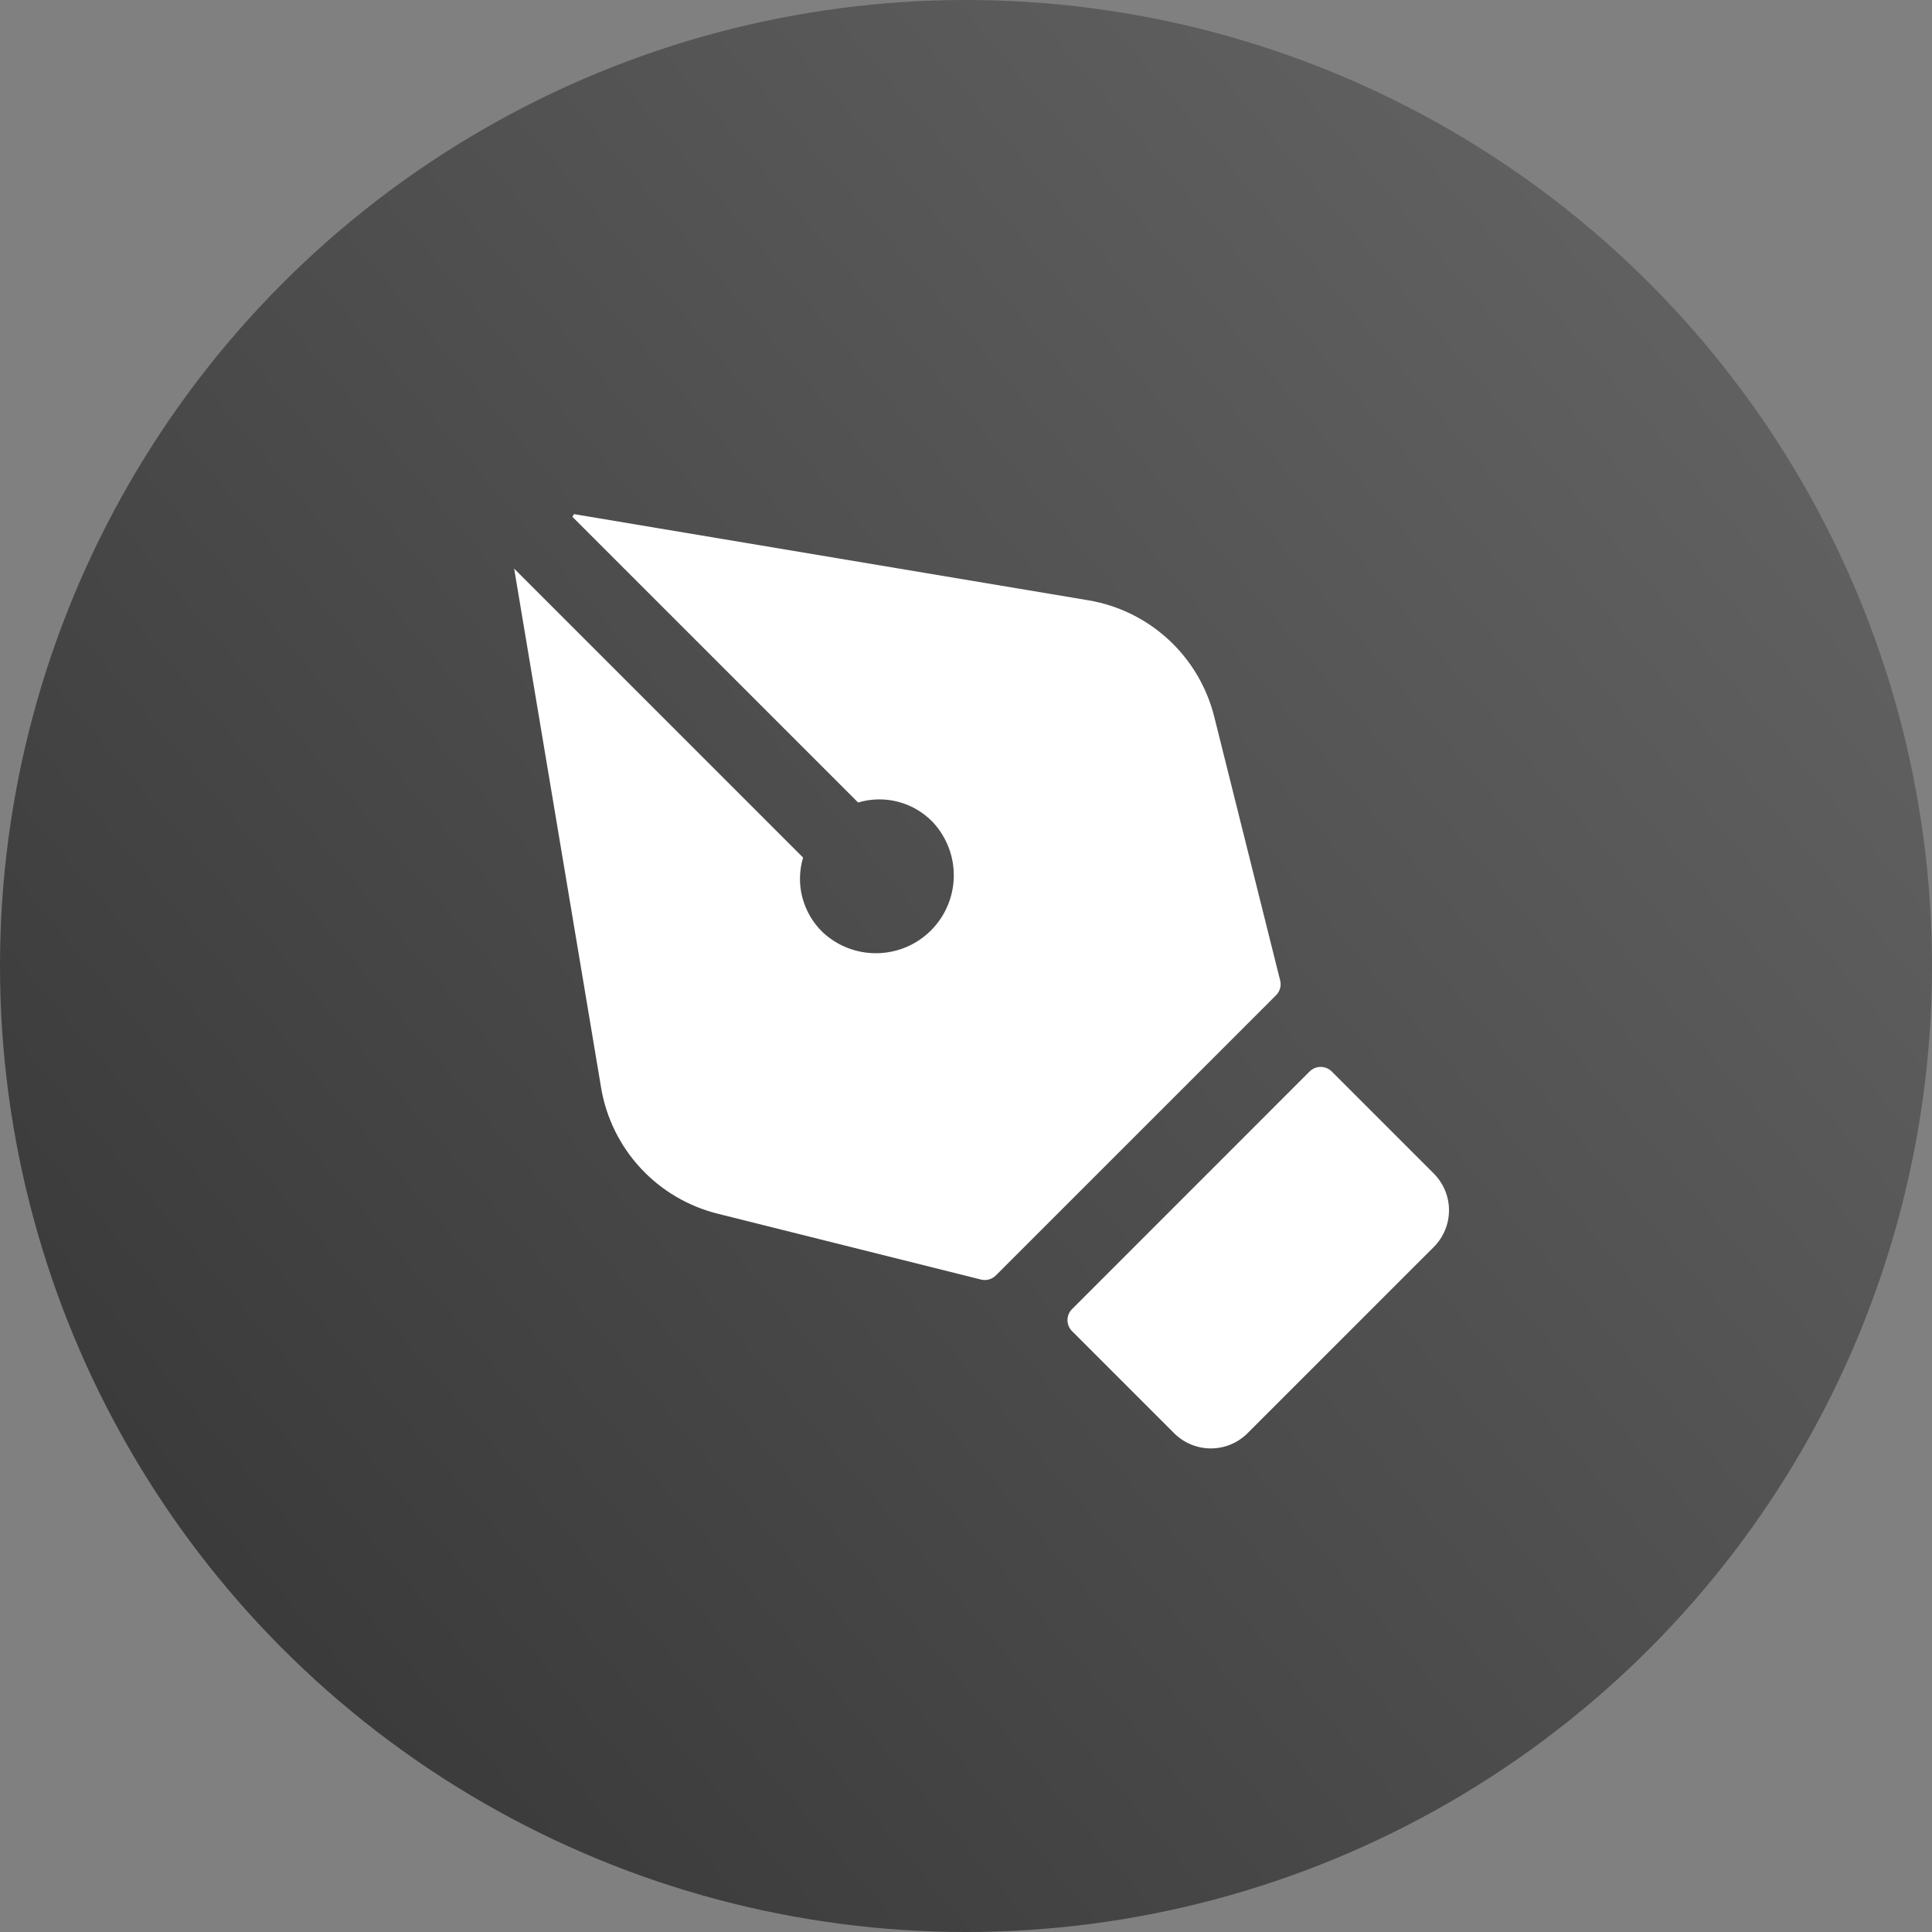
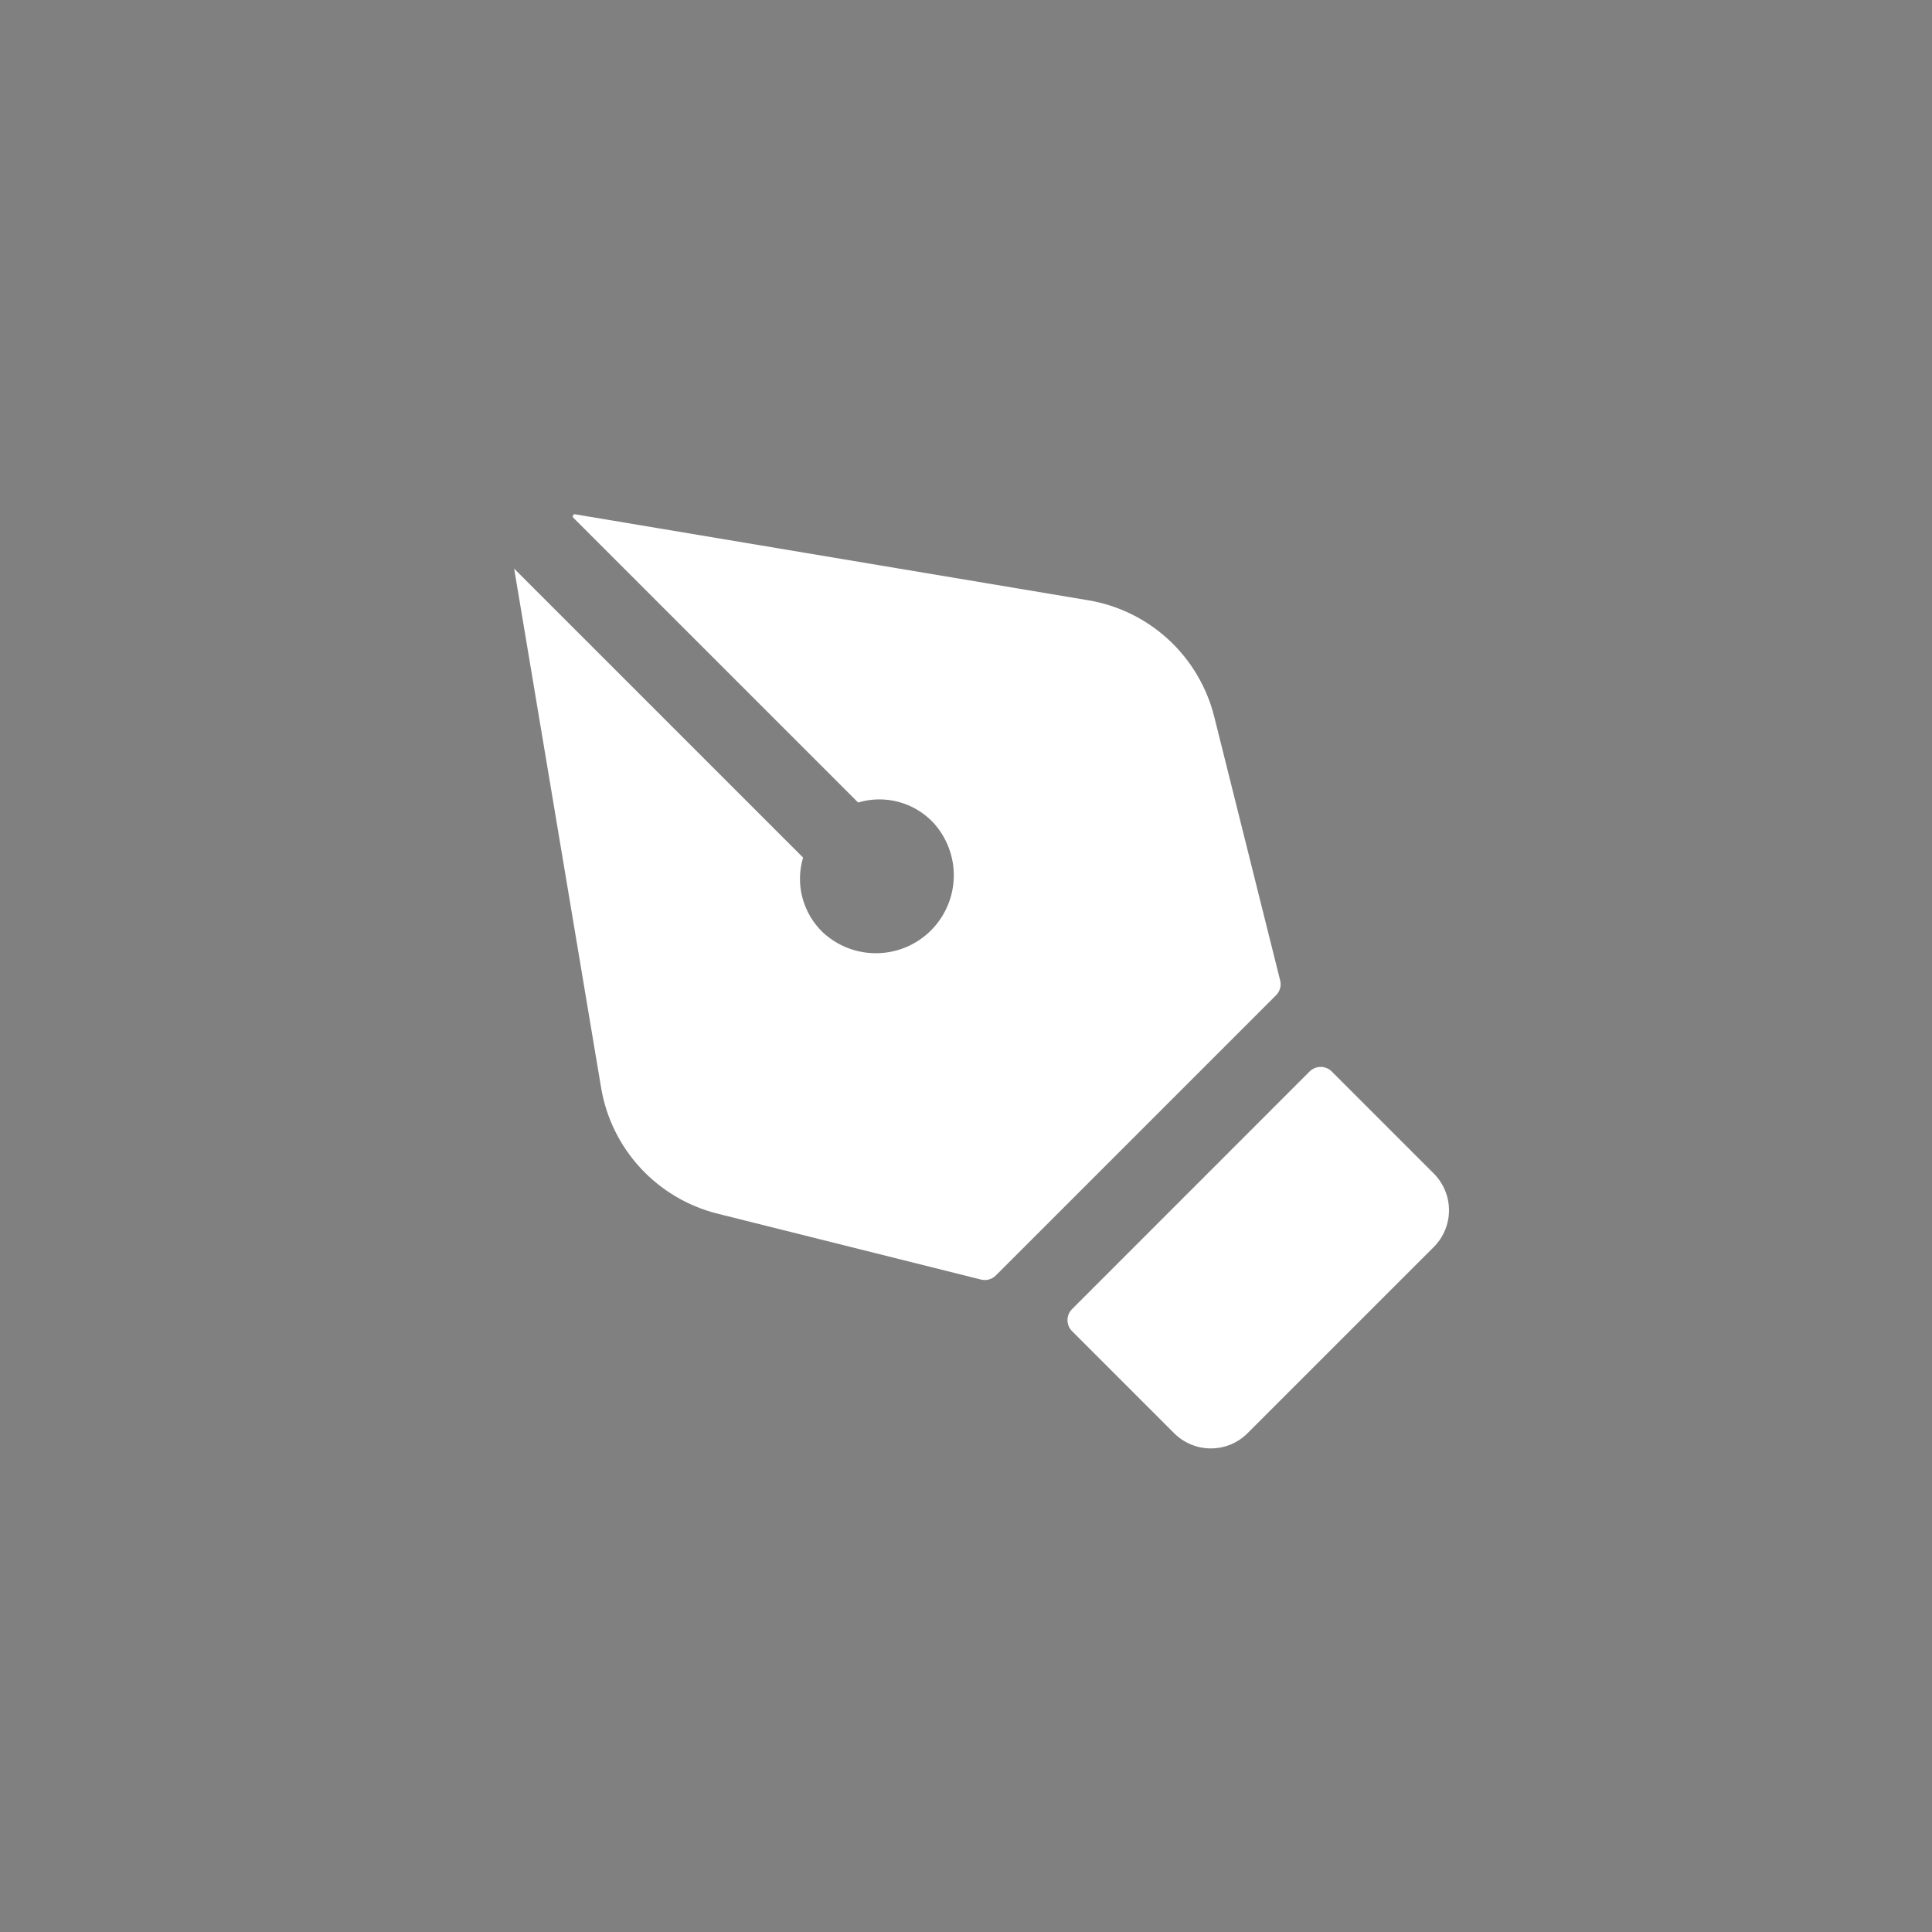
<svg xmlns="http://www.w3.org/2000/svg" width="40" height="40" viewBox="0 0 40 40" fill="none">
  <rect x="0" y="0" width="40" height="40" fill="#808080" stroke="none" />
-   <circle cx="20" cy="20" r="20" fill="url(#paint0_linear_193_30)" />
  <path d="M29.687 25.816L25.827 29.675C25.626 29.876 25.353 29.988 25.069 29.988C24.785 29.988 24.513 29.876 24.311 29.675L22.195 27.559C22.135 27.499 22.101 27.417 22.101 27.331C22.101 27.246 22.135 27.164 22.195 27.104L27.115 22.183C27.176 22.123 27.258 22.089 27.343 22.089C27.429 22.089 27.511 22.123 27.571 22.183L29.687 24.299C29.887 24.501 30 24.773 30 25.057C30 25.341 29.887 25.614 29.687 25.816ZM26.503 20.294L25.139 14.837C24.986 14.227 24.659 13.674 24.197 13.246C23.735 12.818 23.158 12.534 22.537 12.429L11.882 10.644L11.852 10.701L17.766 16.615C18.037 16.534 18.325 16.529 18.598 16.601C18.871 16.673 19.119 16.819 19.315 17.023C19.599 17.329 19.755 17.733 19.747 18.151C19.74 18.569 19.57 18.968 19.275 19.263C18.98 19.559 18.581 19.728 18.163 19.735C17.745 19.743 17.341 19.588 17.035 19.303C16.831 19.107 16.686 18.859 16.613 18.586C16.541 18.313 16.546 18.025 16.627 17.755L10.645 11.773L12.446 22.525C12.551 23.146 12.835 23.723 13.263 24.185C13.691 24.647 14.244 24.974 14.854 25.127L20.311 26.492C20.365 26.505 20.422 26.505 20.476 26.49C20.529 26.475 20.578 26.446 20.618 26.407L26.424 20.601C26.462 20.561 26.49 20.512 26.504 20.458C26.518 20.404 26.518 20.348 26.503 20.294Z" fill="white" />
  <defs>
    <linearGradient id="paint0_linear_193_30" x1="-7.5" y1="18" x2="75.5" y2="-52" gradientUnits="userSpaceOnUse">
      <stop stop-color="#3B3B3B" />
      <stop offset="1" stop-color="#A1A1A1" />
    </linearGradient>
  </defs>
</svg>